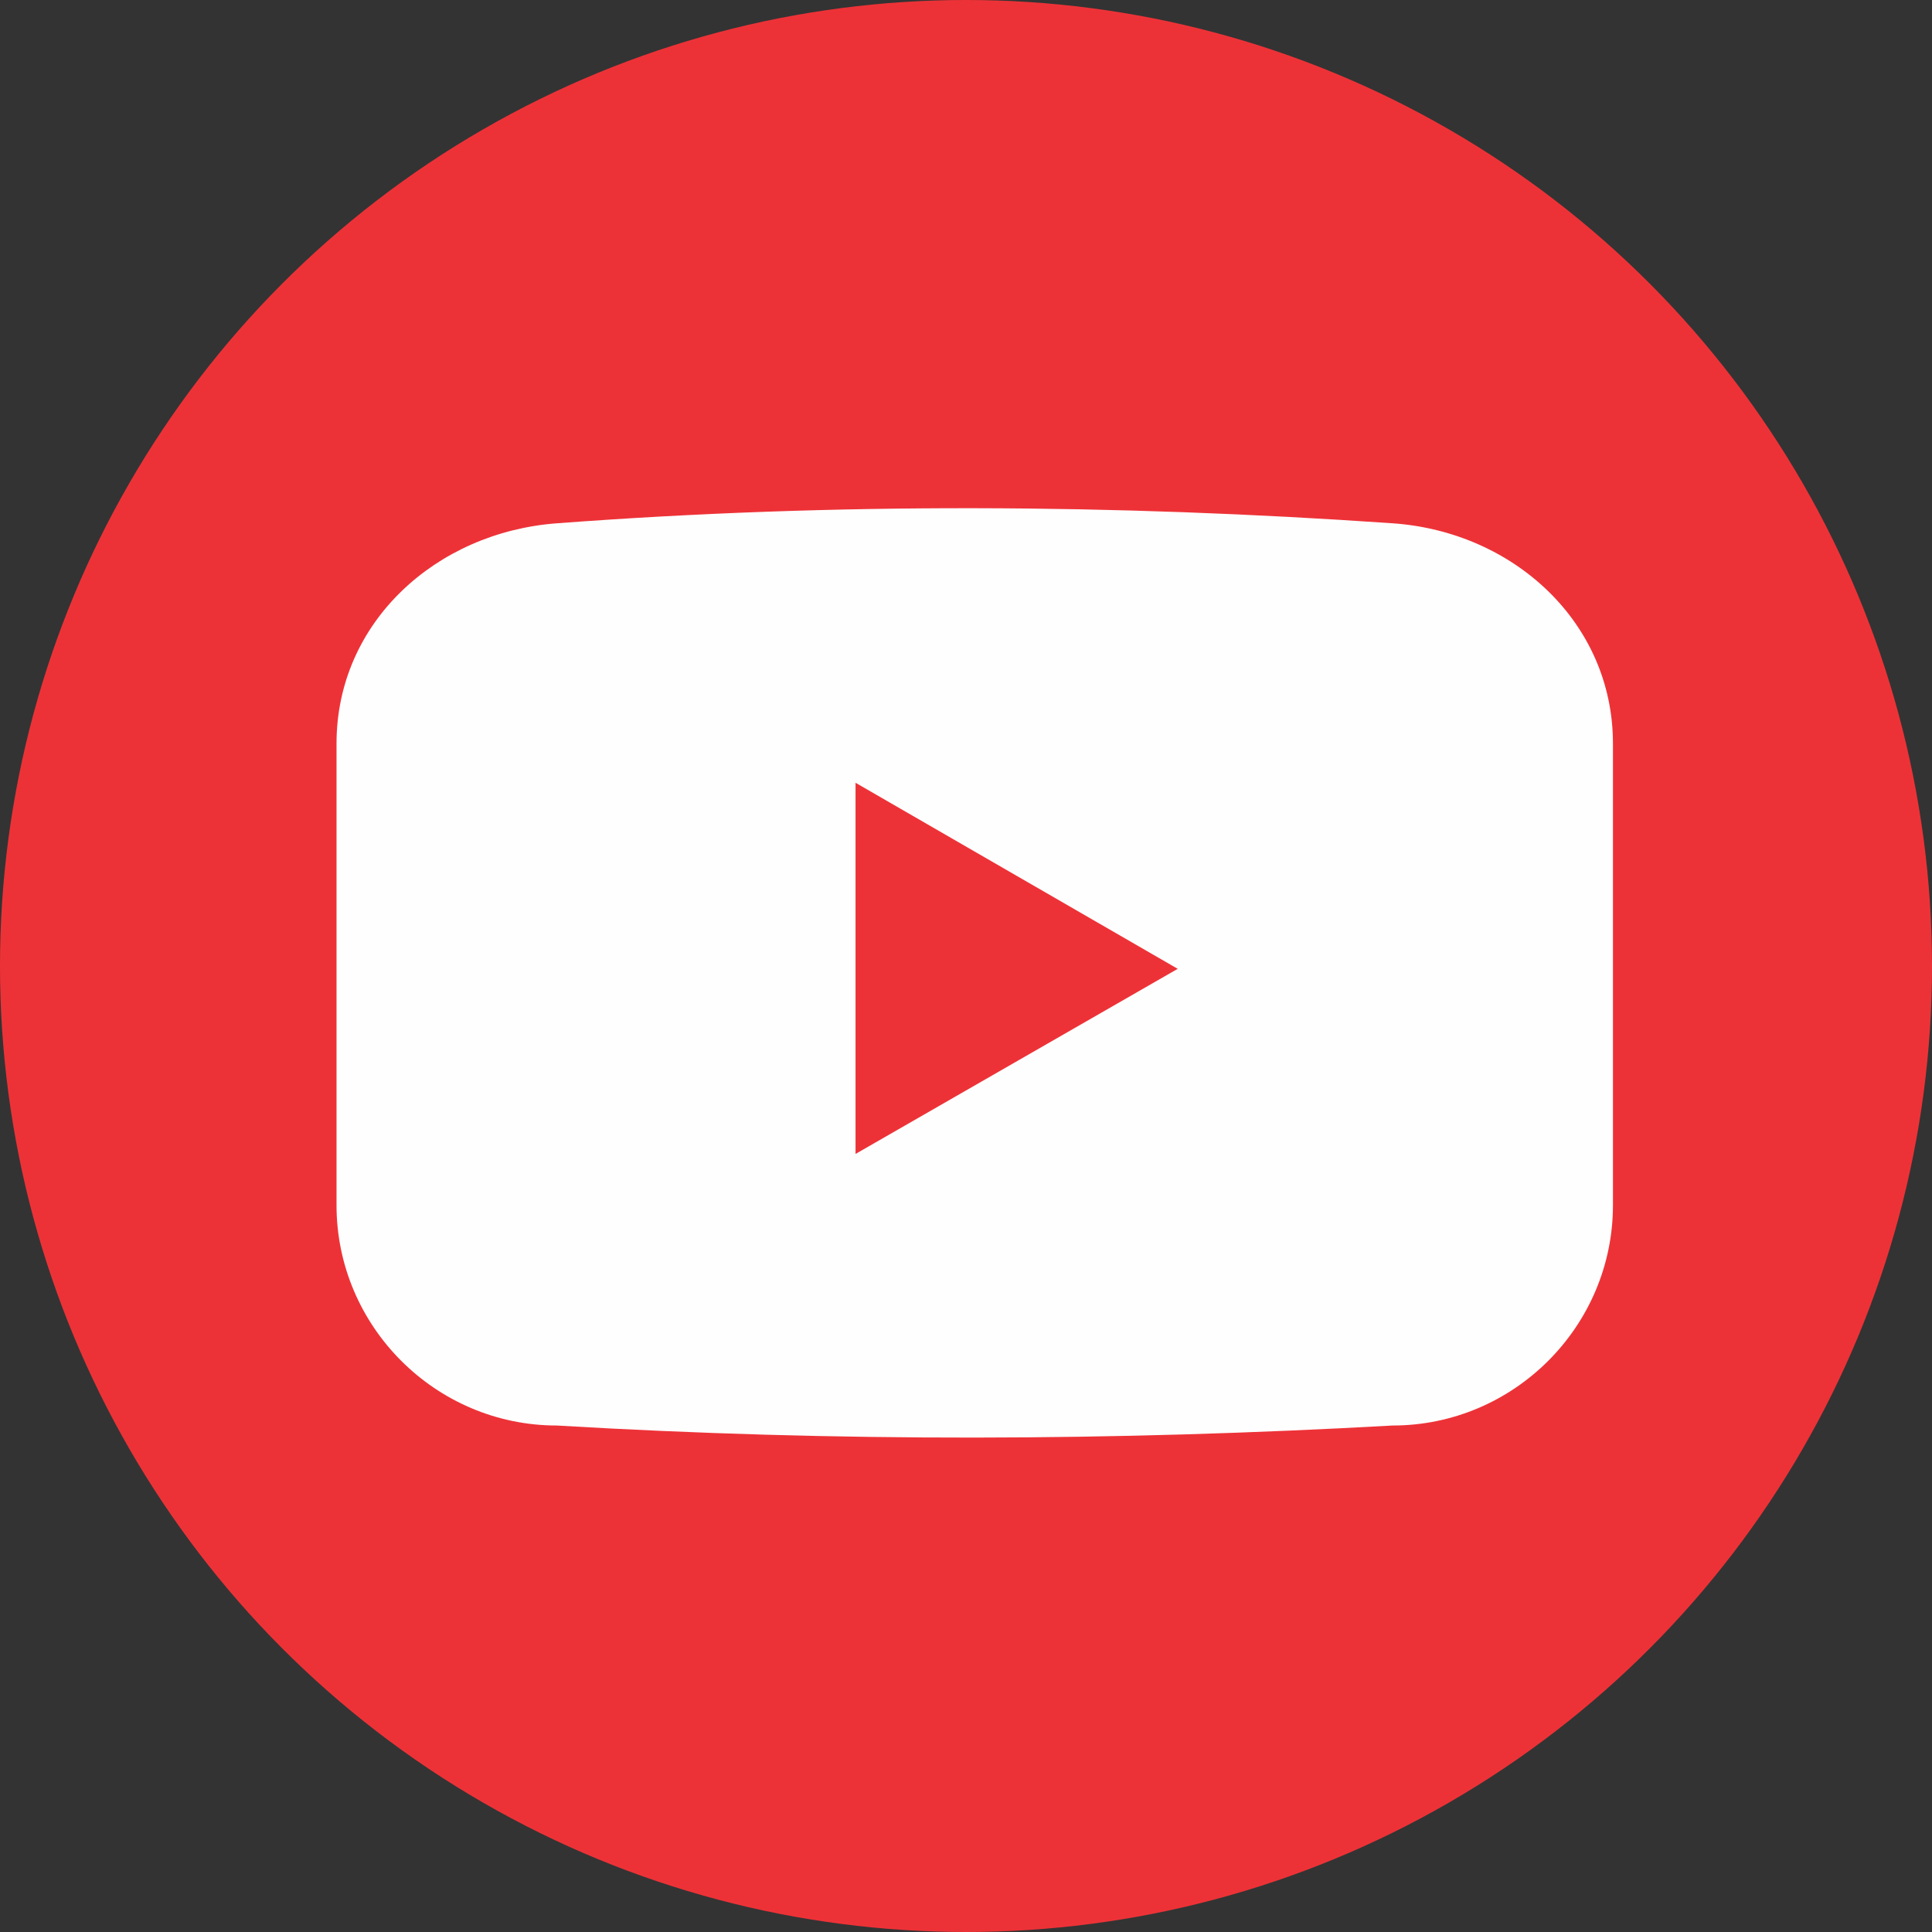
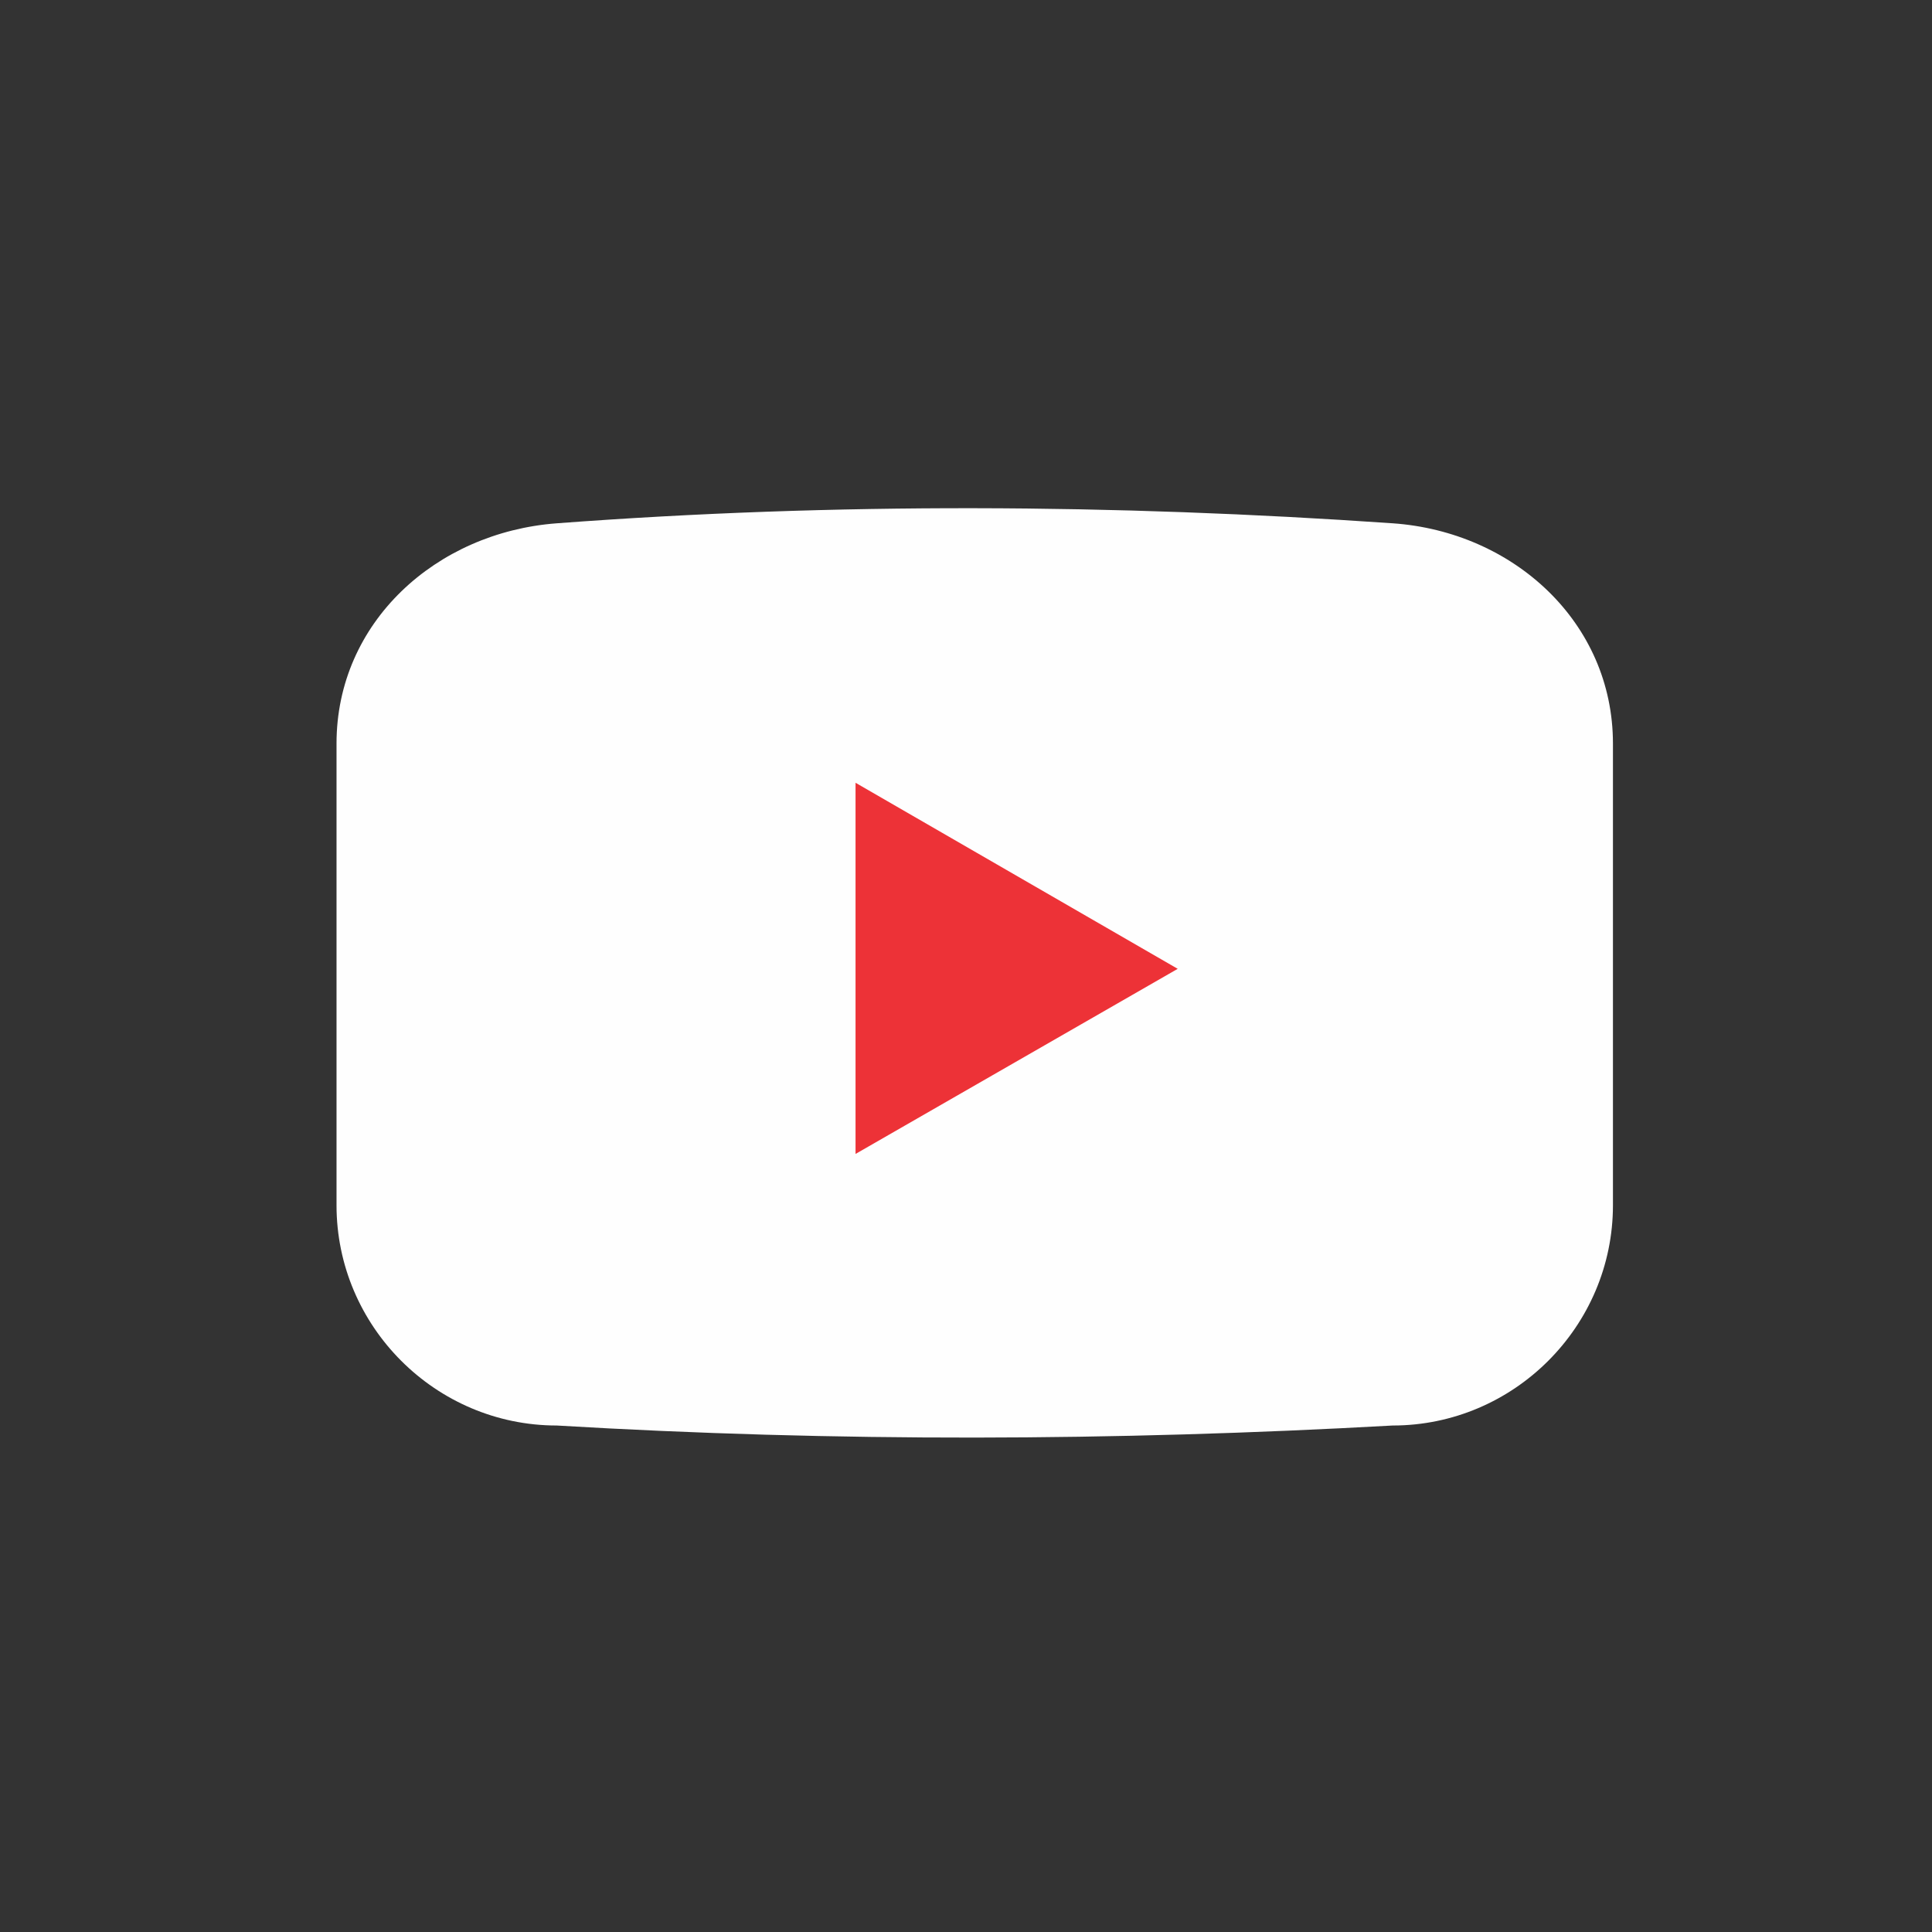
<svg xmlns="http://www.w3.org/2000/svg" xml:space="preserve" width="1.083in" height="1.083in" version="1.1" style="shape-rendering:geometricPrecision; text-rendering:geometricPrecision; image-rendering:optimizeQuality; fill-rule:evenodd; clip-rule:evenodd" viewBox="0 0 266.56 266.56">
  <rect x="0" y="0" width="266.56" height="266.56" fill="#333333" stroke="none" />
  <defs>
    <style type="text/css">
   
    .fil1 {fill:#FEFEFE}
    .fil0 {fill:#ED3237}
   
  </style>
  </defs>
  <g id="Layer_x0020_1">
    <g id="_1949788167408">
-       <circle class="fil0" cx="133.28" cy="133.28" r="133.28" />
      <path class="fil1" d="M76.82 72.2c38.44,-2.89 76.88,-2.66 115.33,0 16.68,1.16 30.39,13.68 30.39,30.39l0 63.7c0,16.72 -13.68,30.39 -30.39,30.39 -38.44,2.15 -76.88,2.29 -115.33,0 -16.72,0 -30.39,-13.68 -30.39,-30.39l0 -63.7c0,-16.72 13.72,-29.14 30.39,-30.39z" />
      <polygon class="fil0" points="118.04,159.21 118.04,108 162.49,133.67 " />
    </g>
  </g>
</svg>